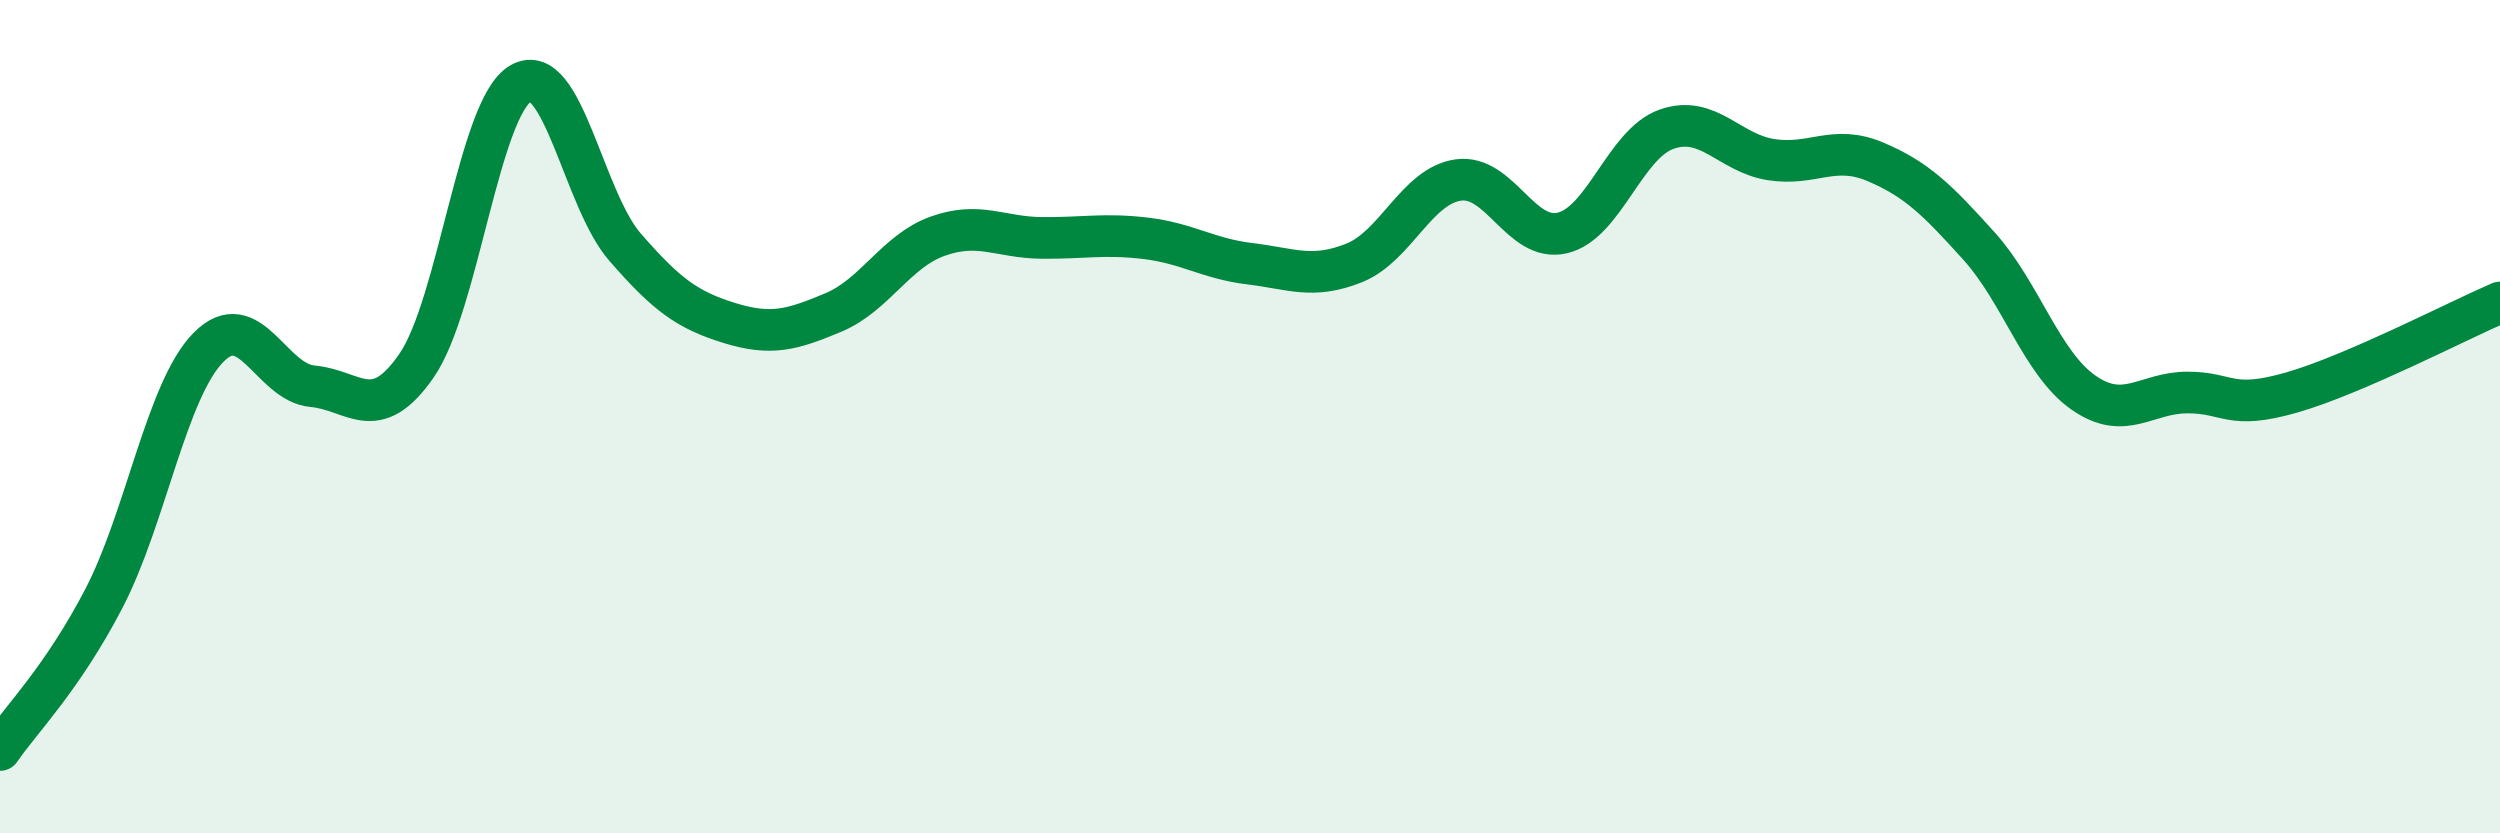
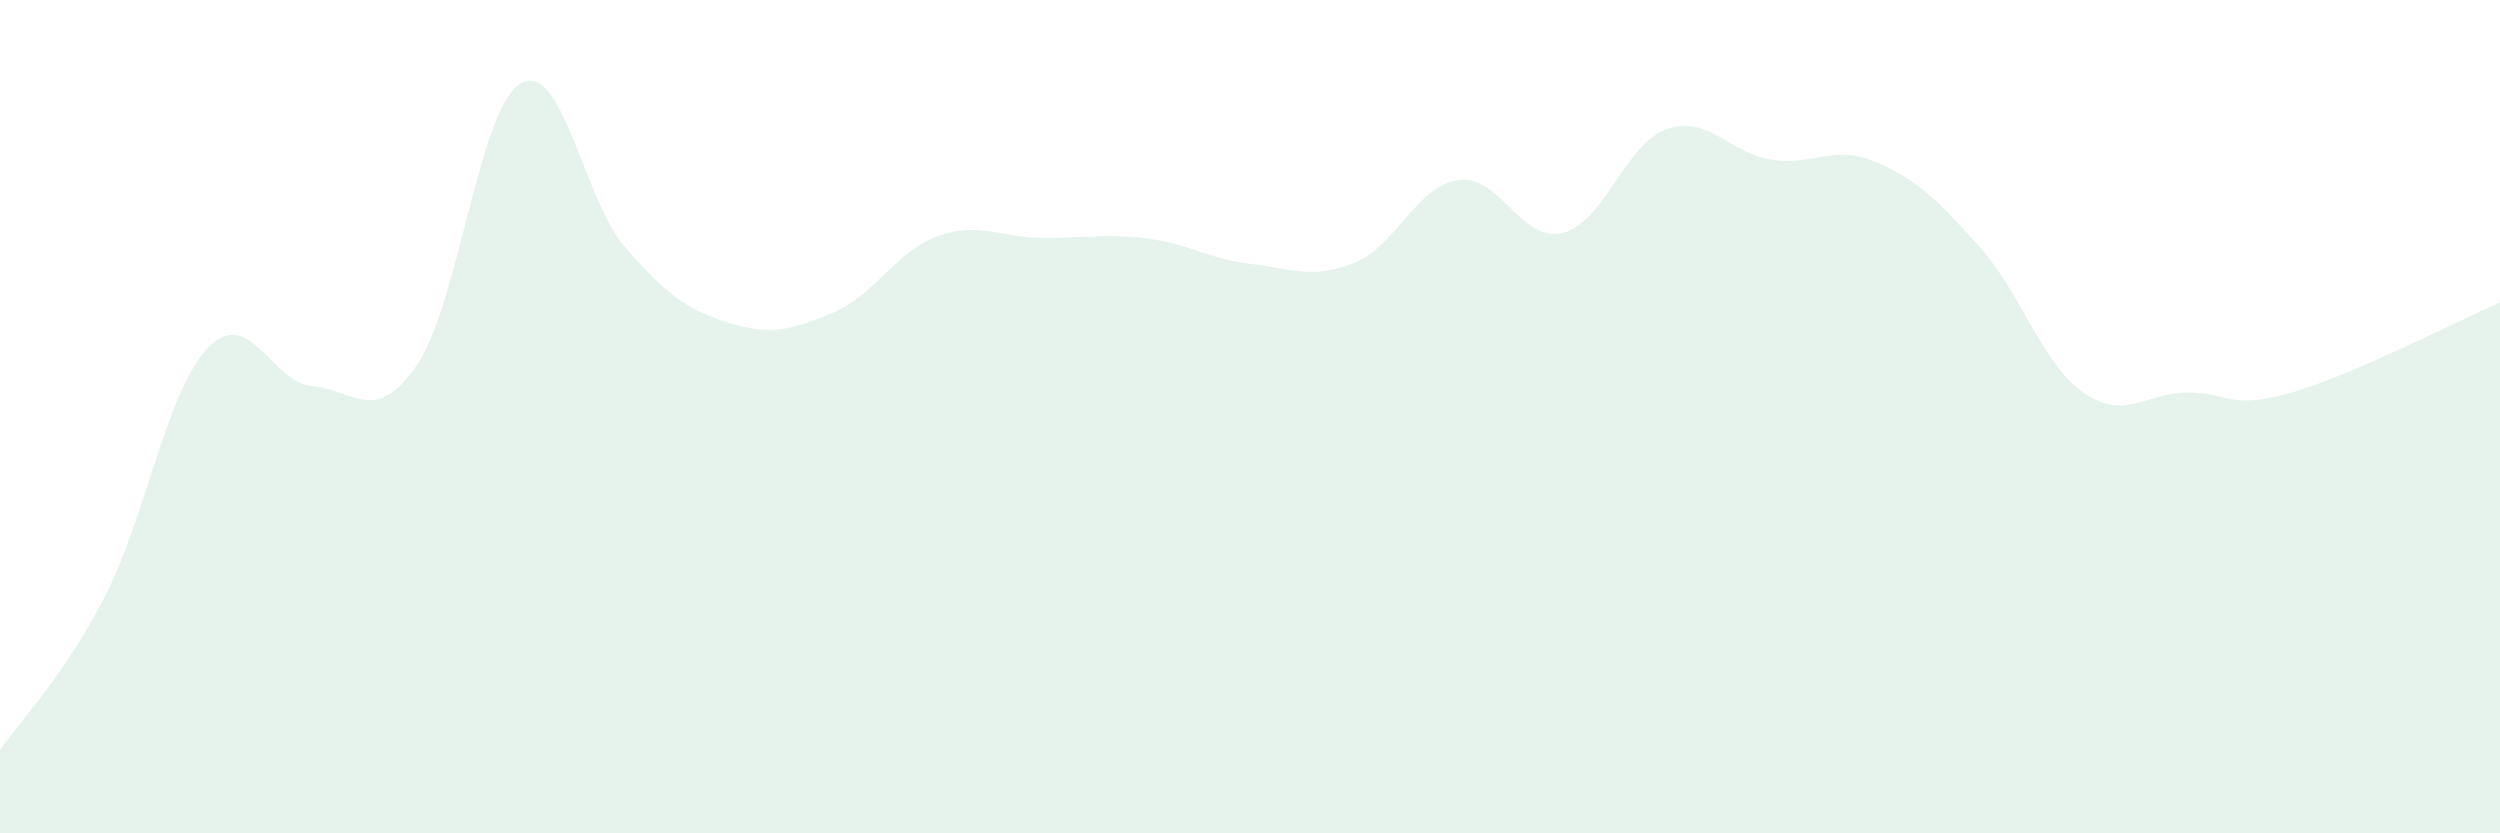
<svg xmlns="http://www.w3.org/2000/svg" width="60" height="20" viewBox="0 0 60 20">
  <path d="M 0,18 C 0.5,17.27 1.5,16.28 2.5,14.35 C 3.5,12.42 4,9.36 5,8.34 C 6,7.32 6.5,9.18 7.5,9.27 C 8.5,9.36 9,10.22 10,8.77 C 11,7.32 11.5,2.57 12.5,2 C 13.5,1.43 14,4.78 15,5.93 C 16,7.08 16.5,7.44 17.5,7.75 C 18.5,8.06 19,7.92 20,7.5 C 21,7.08 21.5,6.03 22.5,5.67 C 23.5,5.31 24,5.7 25,5.71 C 26,5.72 26.5,5.6 27.5,5.72 C 28.5,5.84 29,6.21 30,6.33 C 31,6.45 31.5,6.71 32.5,6.31 C 33.5,5.91 34,4.46 35,4.32 C 36,4.18 36.5,5.83 37.5,5.59 C 38.5,5.35 39,3.45 40,3.1 C 41,2.75 41.5,3.67 42.5,3.83 C 43.5,3.99 44,3.46 45,3.88 C 46,4.3 46.5,4.8 47.5,5.91 C 48.5,7.02 49,8.72 50,9.42 C 51,10.12 51.5,9.42 52.5,9.42 C 53.5,9.42 53.5,9.85 55,9.42 C 56.5,8.99 59,7.69 60,7.26L60 20L0 20Z" fill="#008740" opacity="0.1" stroke-linecap="round" stroke-linejoin="round" />
-   <path d="M 0,18 C 0.5,17.27 1.5,16.28 2.5,14.35 C 3.5,12.42 4,9.36 5,8.34 C 6,7.32 6.5,9.18 7.5,9.27 C 8.5,9.36 9,10.22 10,8.77 C 11,7.32 11.5,2.57 12.5,2 C 13.5,1.43 14,4.78 15,5.93 C 16,7.08 16.5,7.44 17.5,7.75 C 18.5,8.06 19,7.92 20,7.5 C 21,7.08 21.5,6.03 22.5,5.67 C 23.5,5.31 24,5.7 25,5.71 C 26,5.72 26.5,5.6 27.5,5.72 C 28.5,5.84 29,6.21 30,6.33 C 31,6.45 31.5,6.71 32.5,6.31 C 33.5,5.91 34,4.46 35,4.32 C 36,4.18 36.5,5.83 37.5,5.59 C 38.5,5.35 39,3.45 40,3.1 C 41,2.75 41.5,3.67 42.5,3.83 C 43.5,3.99 44,3.46 45,3.88 C 46,4.3 46.5,4.8 47.5,5.91 C 48.5,7.02 49,8.72 50,9.42 C 51,10.12 51.5,9.42 52.5,9.42 C 53.5,9.42 53.5,9.85 55,9.42 C 56.5,8.99 59,7.69 60,7.26" stroke="#008740" stroke-width="1" fill="none" stroke-linecap="round" stroke-linejoin="round" />
</svg>